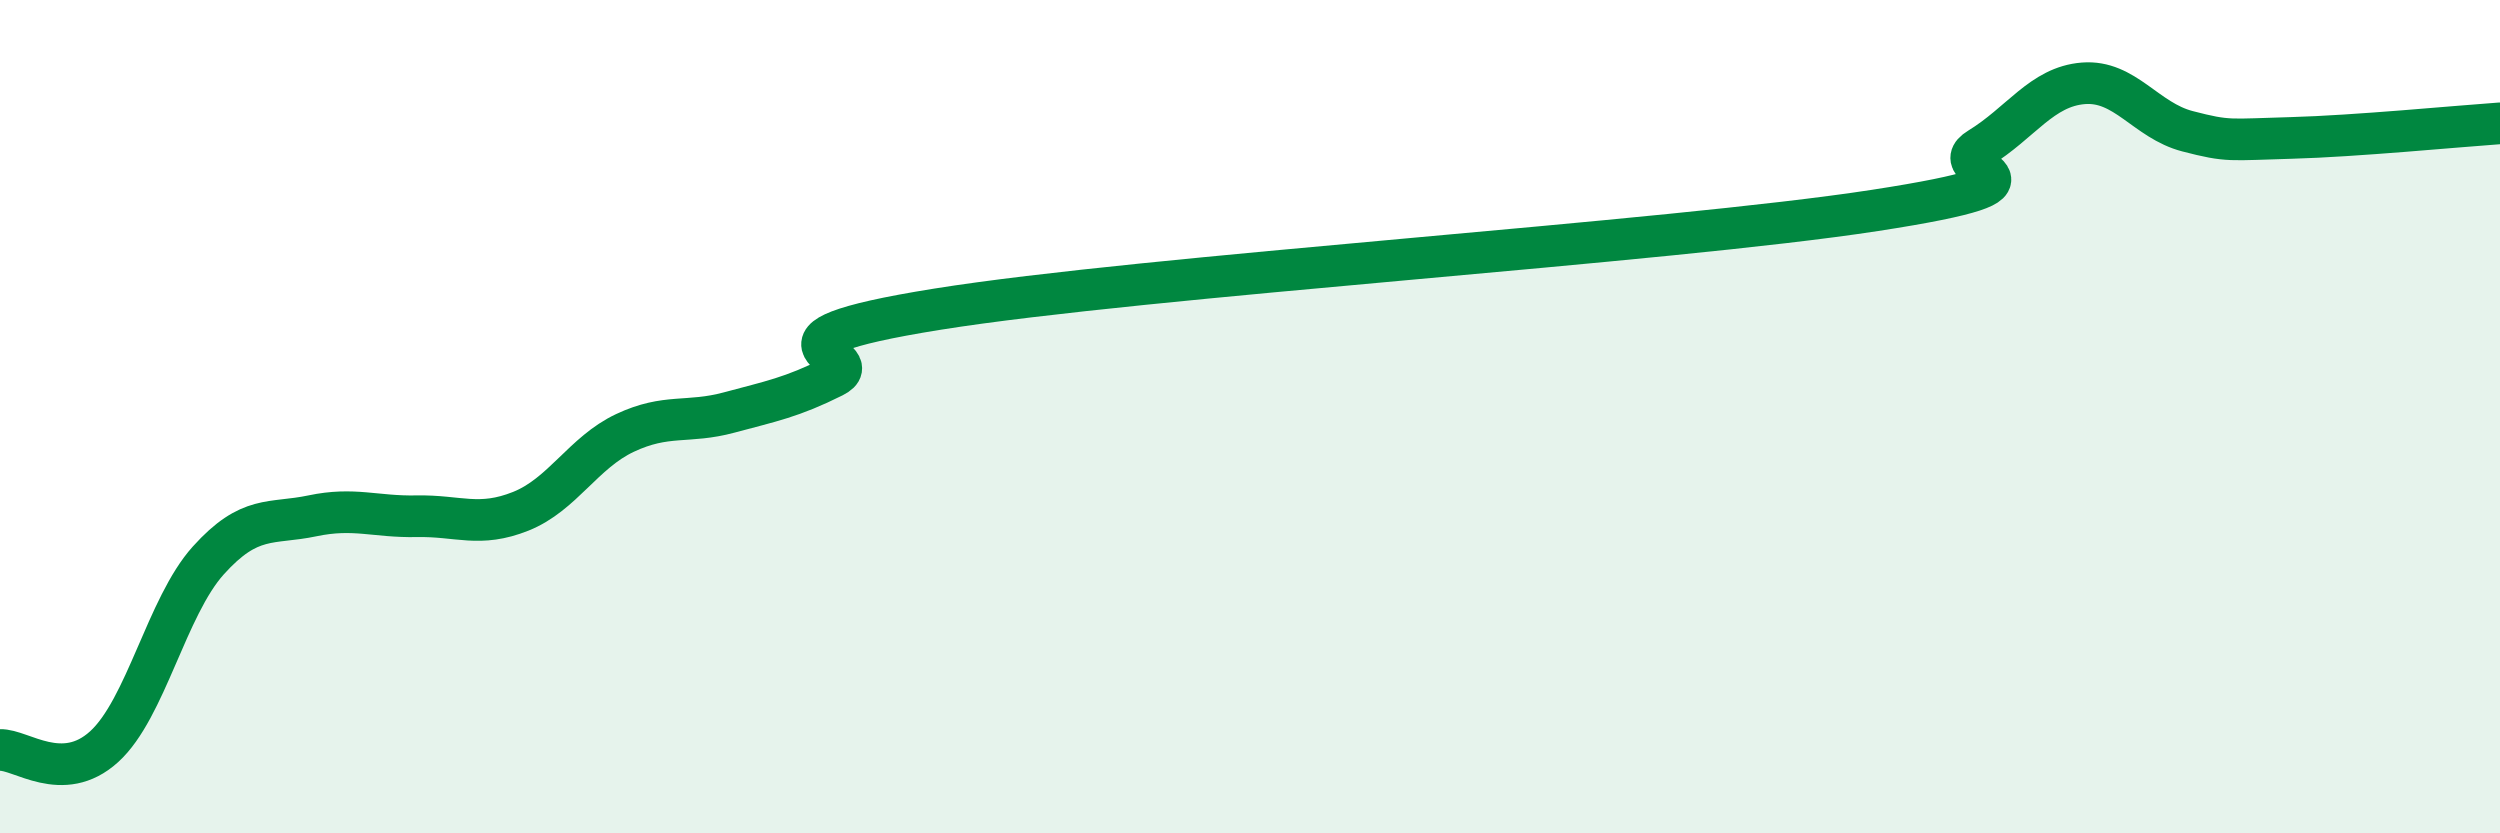
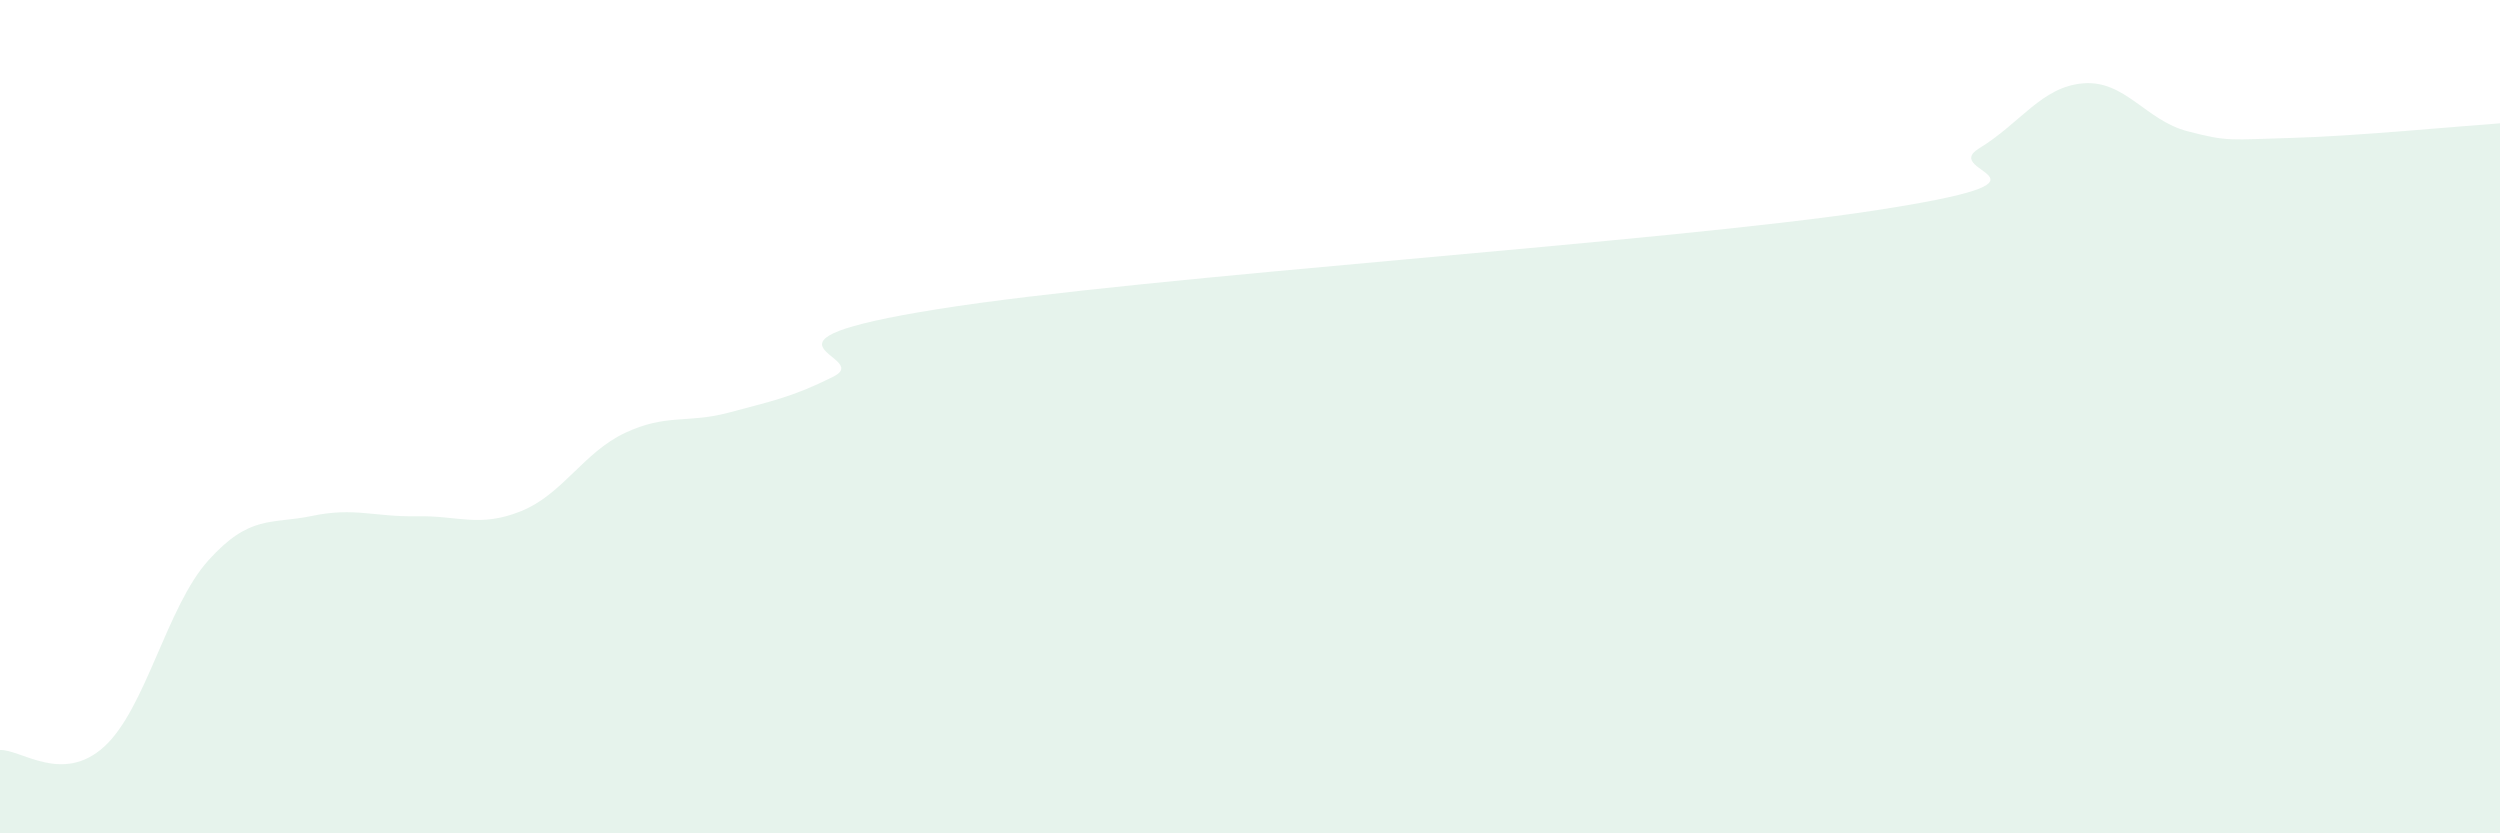
<svg xmlns="http://www.w3.org/2000/svg" width="60" height="20" viewBox="0 0 60 20">
  <path d="M 0,18 C 0.5,17.98 1.5,18.83 2.5,17.92 C 3.5,17.01 4,14.56 5,13.45 C 6,12.34 6.5,12.59 7.5,12.38 C 8.5,12.17 9,12.41 10,12.39 C 11,12.37 11.5,12.67 12.5,12.27 C 13.5,11.87 14,10.86 15,10.39 C 16,9.92 16.5,10.17 17.5,9.9 C 18.5,9.63 19,9.54 20,9.04 C 21,8.54 17.5,8.22 22.5,7.42 C 27.5,6.62 40,5.82 45,5.05 C 50,4.28 46.5,4.17 47.5,3.56 C 48.5,2.95 49,2.08 50,2 C 51,1.92 51.5,2.89 52.5,3.15 C 53.5,3.41 53.5,3.35 55,3.31 C 56.5,3.27 59,3.03 60,2.96L60 20L0 20Z" fill="#008740" opacity="0.1" stroke-linecap="round" stroke-linejoin="round" />
-   <path d="M 0,18 C 0.5,17.98 1.5,18.83 2.5,17.92 C 3.5,17.01 4,14.56 5,13.45 C 6,12.34 6.5,12.59 7.5,12.38 C 8.5,12.17 9,12.41 10,12.39 C 11,12.37 11.5,12.67 12.5,12.27 C 13.5,11.87 14,10.86 15,10.39 C 16,9.92 16.5,10.17 17.5,9.9 C 18.5,9.63 19,9.54 20,9.04 C 21,8.54 17.5,8.22 22.5,7.42 C 27.5,6.62 40,5.82 45,5.05 C 50,4.28 46.5,4.17 47.5,3.56 C 48.5,2.95 49,2.08 50,2 C 51,1.92 51.5,2.89 52.5,3.15 C 53.5,3.41 53.5,3.35 55,3.31 C 56.5,3.27 59,3.03 60,2.96" stroke="#008740" stroke-width="1" fill="none" stroke-linecap="round" stroke-linejoin="round" />
</svg>